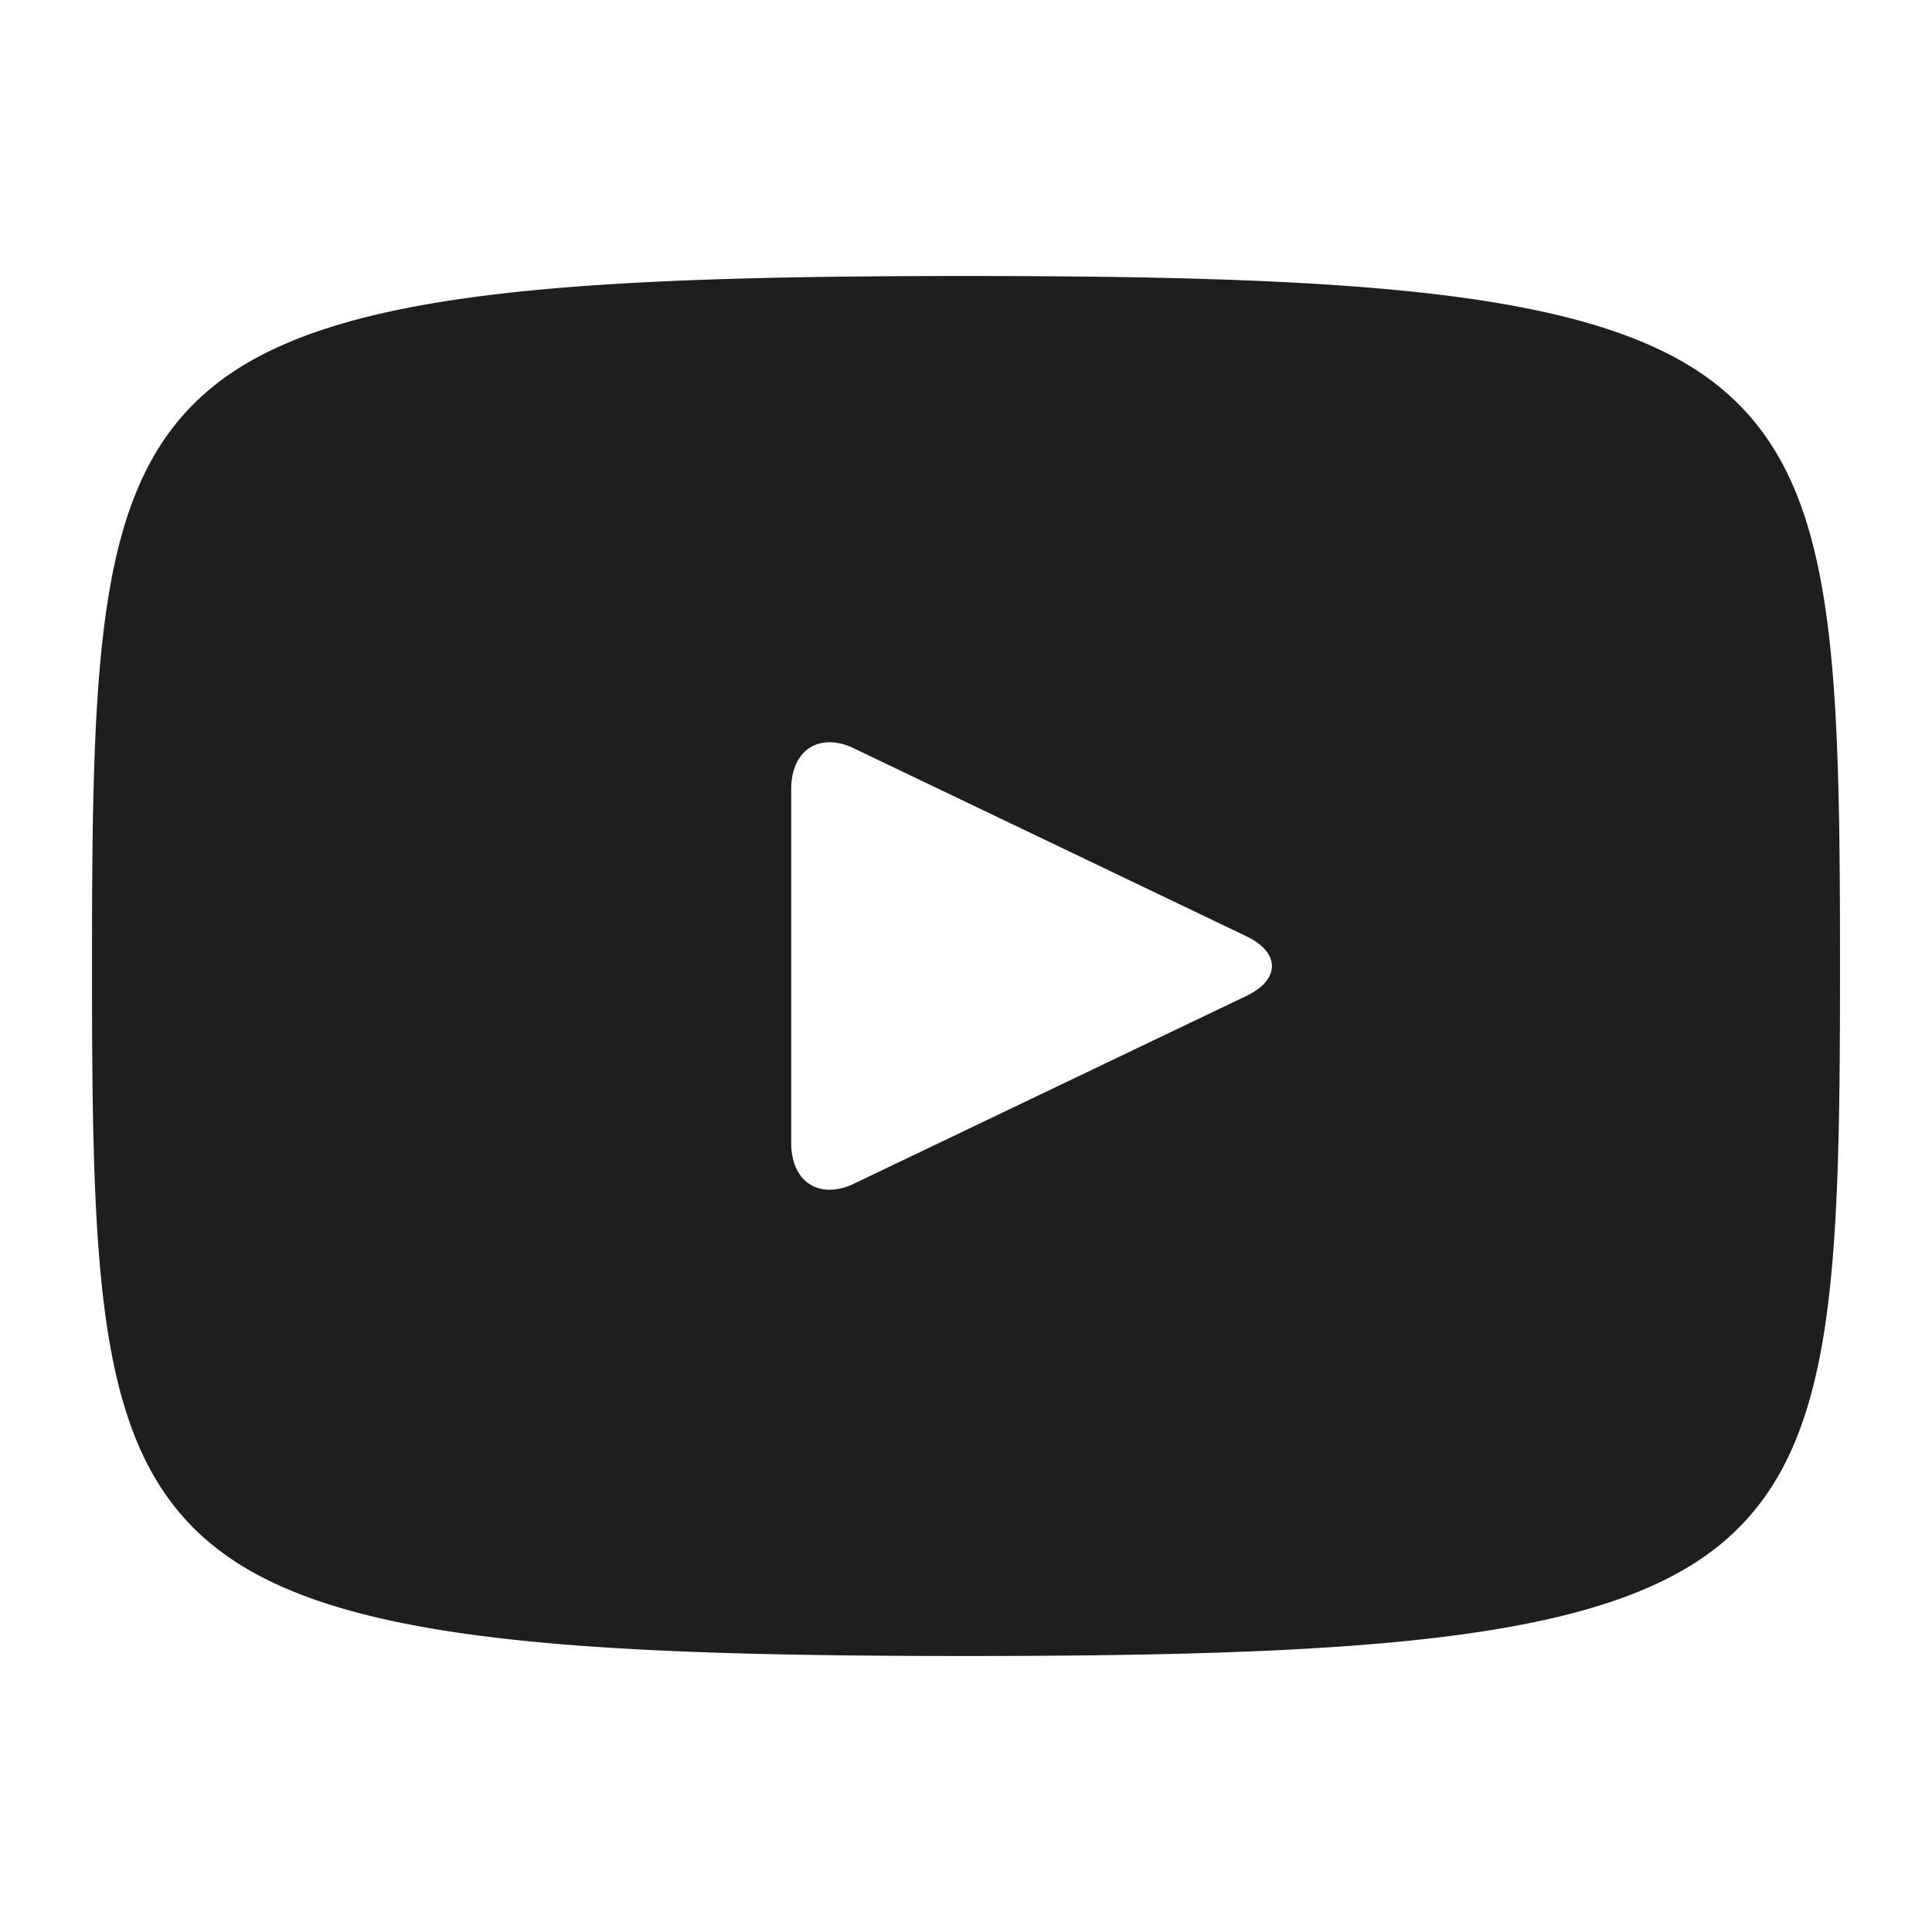
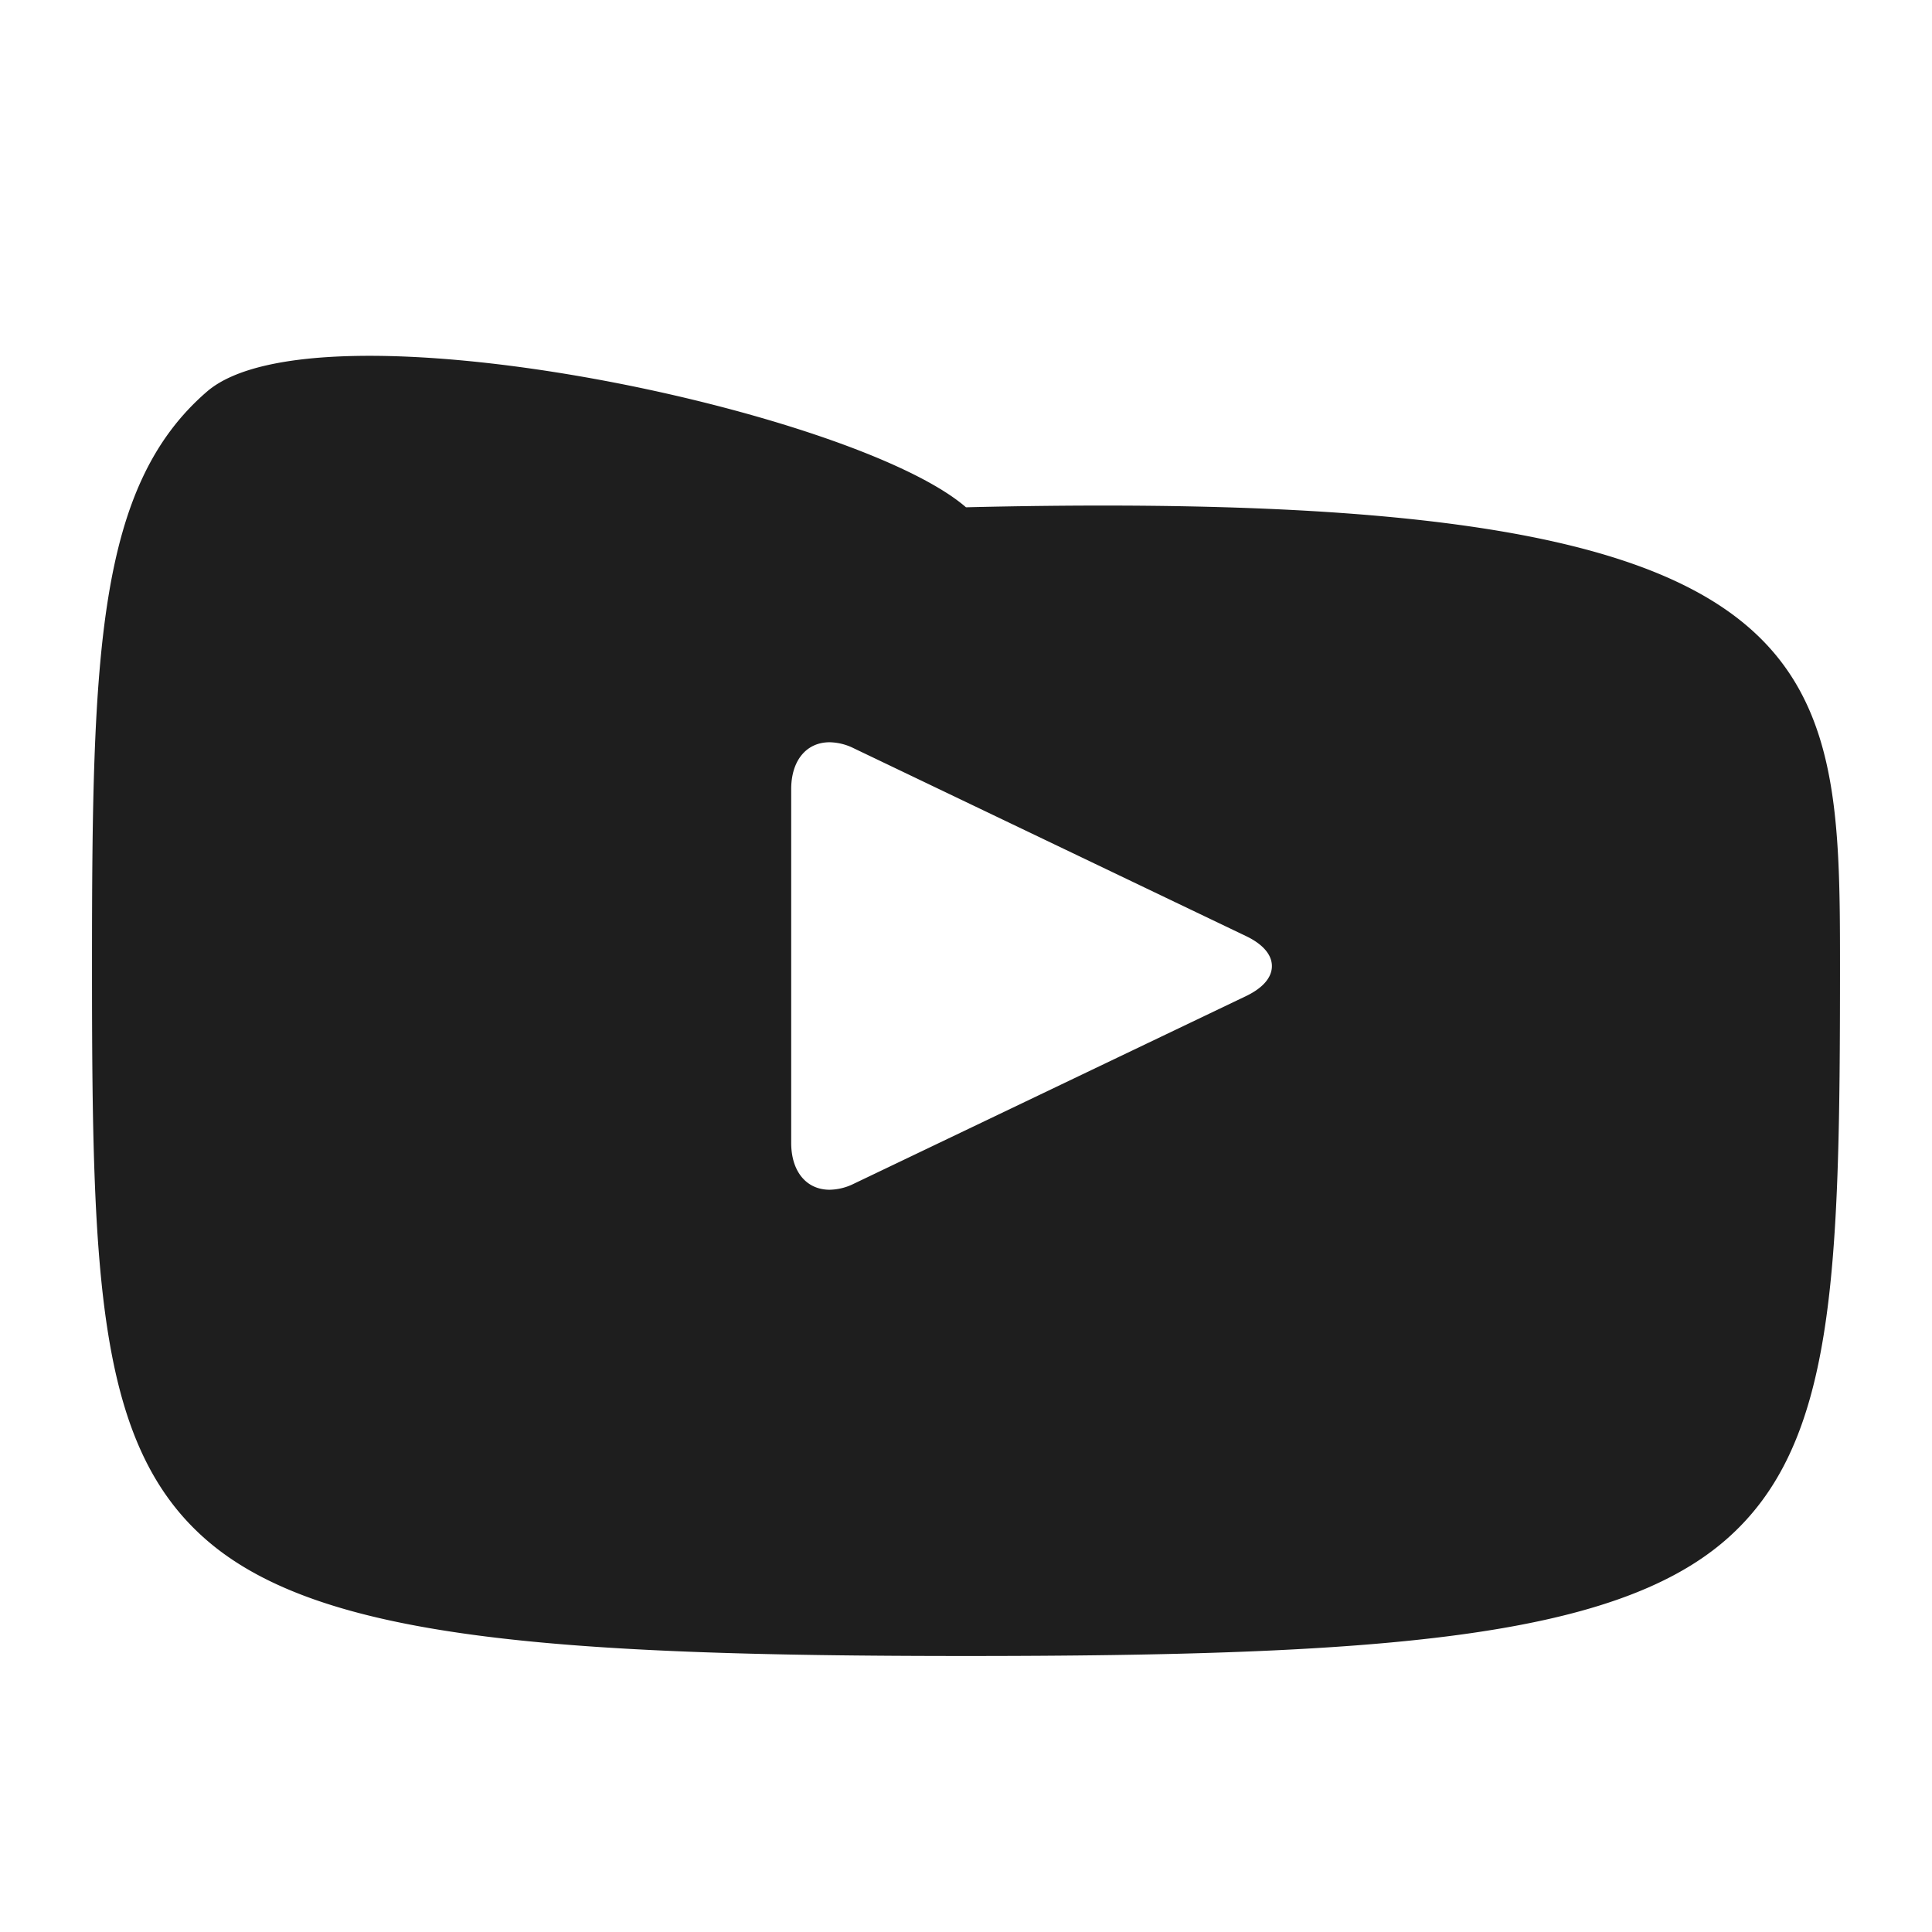
<svg xmlns="http://www.w3.org/2000/svg" id="Icons_Social_Youtube" data-name="Icons/Social/Youtube" width="21" height="21" viewBox="0 0 21 21">
-   <path id="Fill_1" data-name="Fill 1" d="M9.5,15c-4.508,0-7.022-.194-8.251-1.257C.056,12.712,0,10.893,0,7.5S.056,2.288,1.249,1.257C2.478.194,4.992,0,9.5,0s7.022.194,8.251,1.257C18.944,2.288,19,4.106,19,7.5s-.056,5.213-1.249,6.244C16.522,14.806,14.008,15,9.5,15ZM8.018,5.068c-.254,0-.418.2-.418.509V9.423c0,.309.164.509.418.509a.613.613,0,0,0,.262-.065l4.266-2.041c.18-.087.279-.2.279-.325s-.1-.239-.279-.325L8.279,5.133A.612.612,0,0,0,8.018,5.068Z" transform="translate(1 3)" fill="#1e1e1e" />
+   <path id="Fill_1" data-name="Fill 1" d="M9.5,15c-4.508,0-7.022-.194-8.251-1.257C.056,12.712,0,10.893,0,7.5S.056,2.288,1.249,1.257s7.022.194,8.251,1.257C18.944,2.288,19,4.106,19,7.5s-.056,5.213-1.249,6.244C16.522,14.806,14.008,15,9.5,15ZM8.018,5.068c-.254,0-.418.2-.418.509V9.423c0,.309.164.509.418.509a.613.613,0,0,0,.262-.065l4.266-2.041c.18-.087.279-.2.279-.325s-.1-.239-.279-.325L8.279,5.133A.612.612,0,0,0,8.018,5.068Z" transform="translate(1 3)" fill="#1e1e1e" />
</svg>